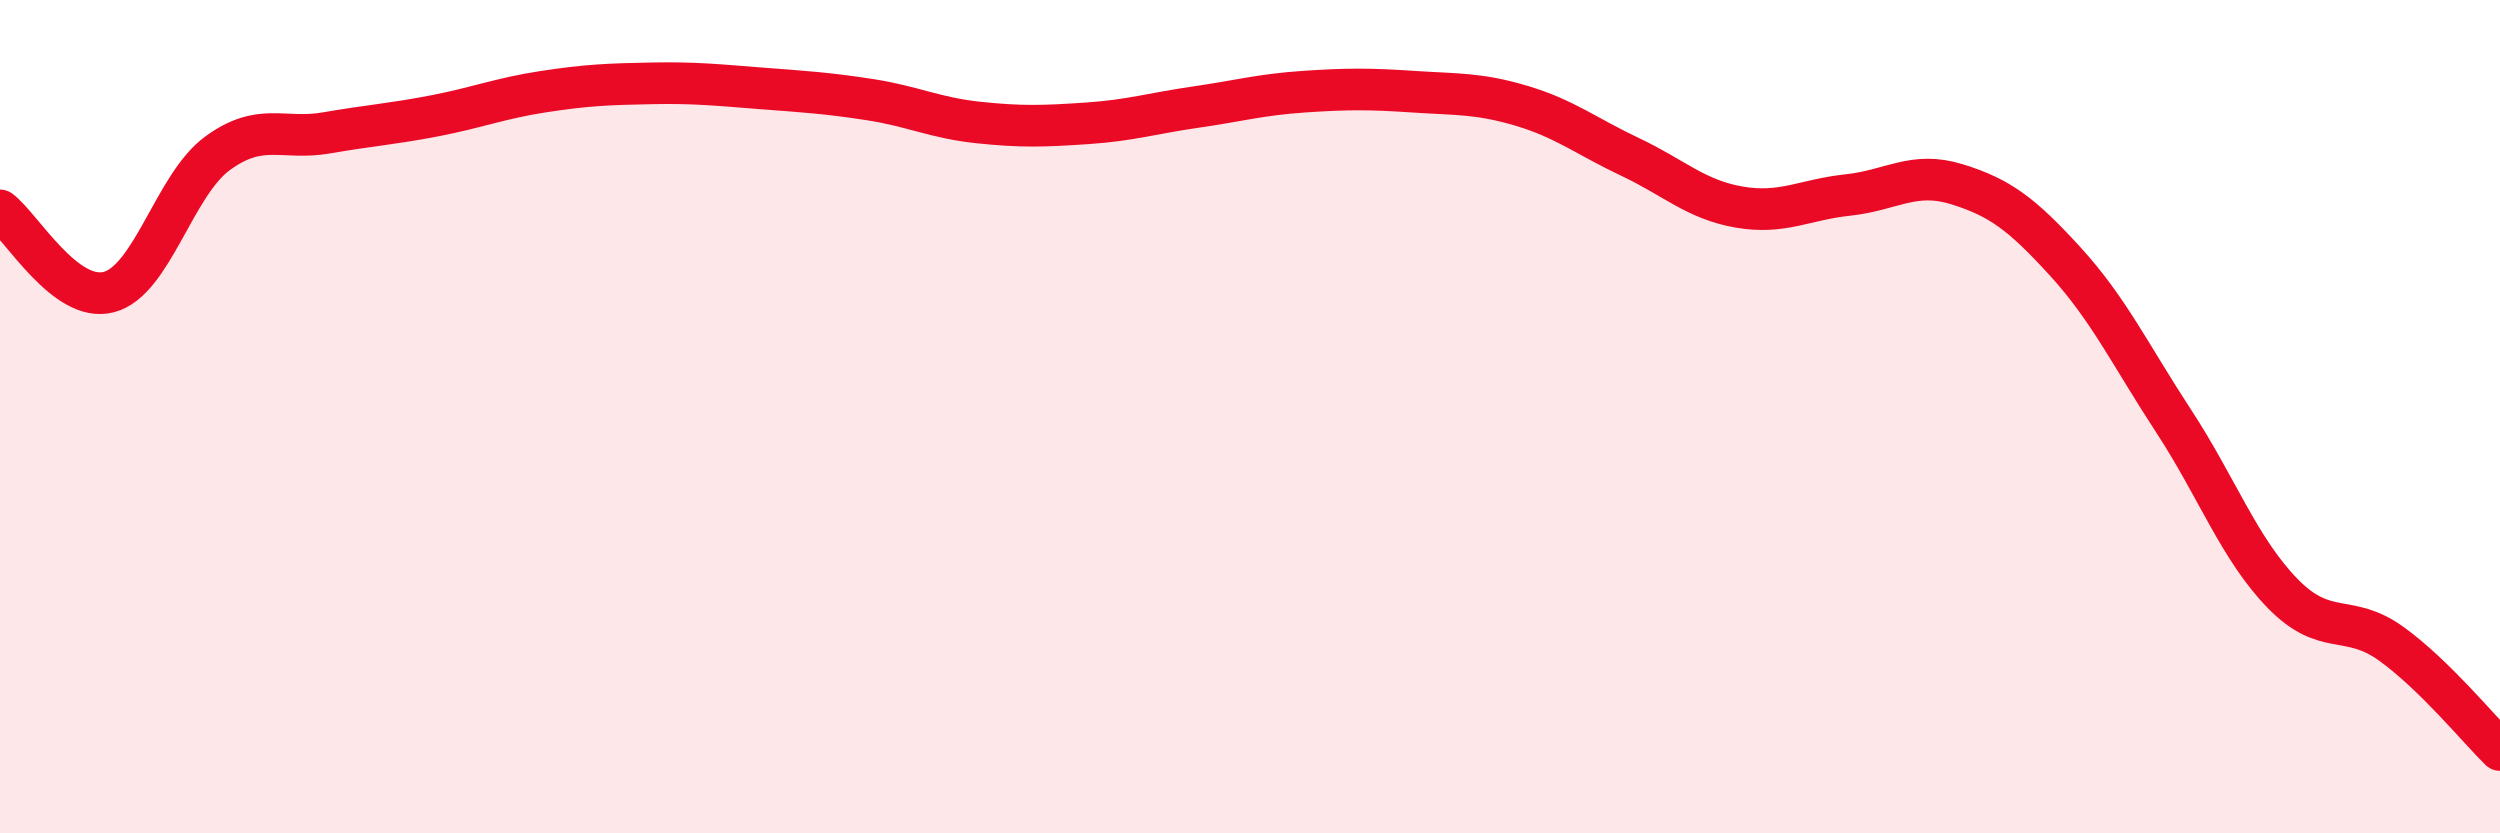
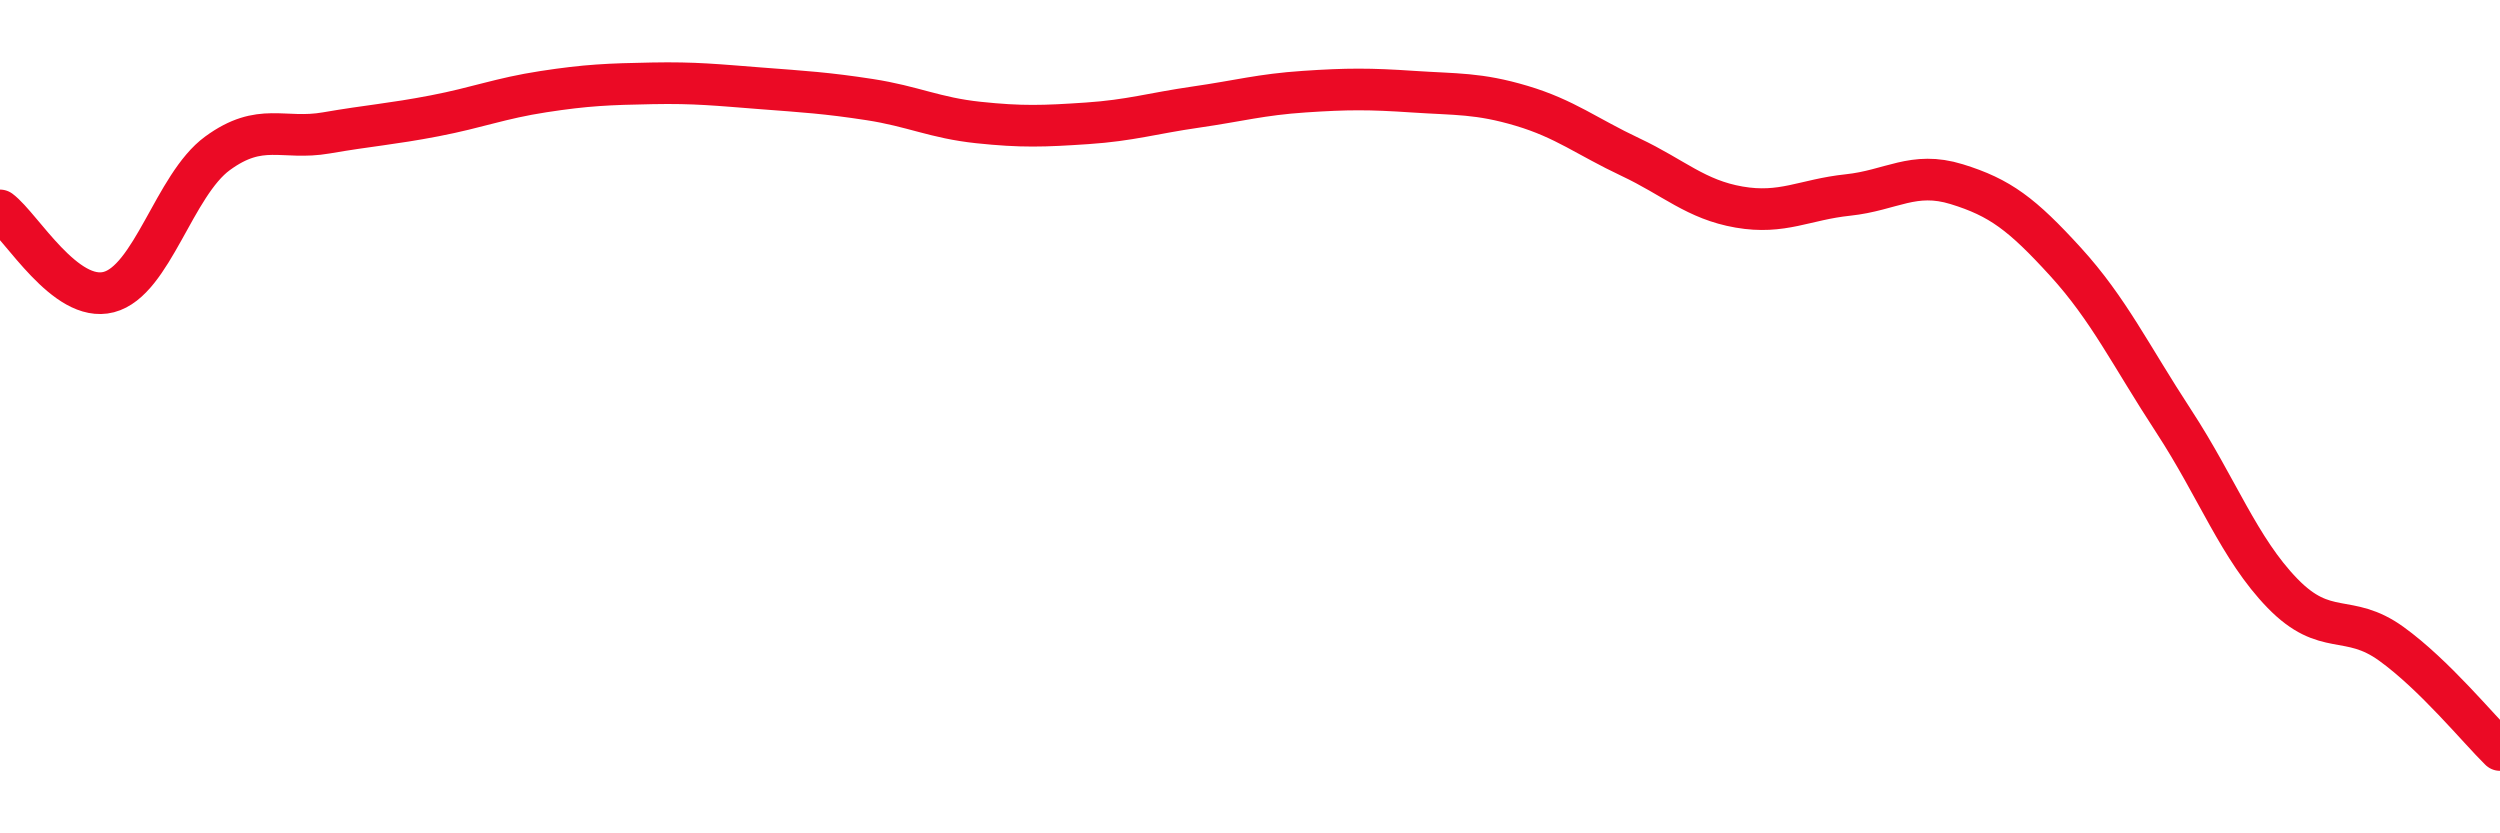
<svg xmlns="http://www.w3.org/2000/svg" width="60" height="20" viewBox="0 0 60 20">
-   <path d="M 0,5.05 C 0.52,5.44 1.57,7.28 2.61,7.01 C 3.65,6.74 4.18,4.44 5.22,3.68 C 6.26,2.92 6.79,3.37 7.83,3.19 C 8.87,3.01 9.39,2.98 10.43,2.78 C 11.47,2.58 12,2.36 13.04,2.2 C 14.08,2.04 14.61,2.02 15.65,2 C 16.69,1.98 17.22,2.04 18.26,2.12 C 19.3,2.2 19.83,2.23 20.87,2.39 C 21.91,2.55 22.44,2.83 23.48,2.94 C 24.52,3.05 25.05,3.03 26.09,2.96 C 27.13,2.89 27.66,2.72 28.7,2.57 C 29.74,2.42 30.26,2.27 31.3,2.2 C 32.34,2.13 32.87,2.13 33.91,2.2 C 34.95,2.27 35.48,2.23 36.52,2.54 C 37.56,2.85 38.09,3.28 39.13,3.77 C 40.17,4.26 40.7,4.79 41.74,4.97 C 42.78,5.15 43.31,4.79 44.35,4.68 C 45.39,4.57 45.92,4.1 46.96,4.42 C 48,4.74 48.53,5.14 49.57,6.28 C 50.61,7.42 51.13,8.52 52.17,10.11 C 53.21,11.7 53.74,13.17 54.78,14.24 C 55.82,15.31 56.35,14.7 57.39,15.45 C 58.43,16.2 59.48,17.49 60,18L60 20L0 20Z" fill="#EB0A25" opacity="0.1" stroke-linecap="round" stroke-linejoin="round" />
  <path d="M 0,5.05 C 0.52,5.44 1.57,7.28 2.61,7.01 C 3.65,6.74 4.18,4.44 5.22,3.68 C 6.26,2.92 6.79,3.37 7.83,3.19 C 8.87,3.01 9.39,2.98 10.43,2.78 C 11.47,2.58 12,2.36 13.04,2.2 C 14.08,2.04 14.61,2.02 15.65,2 C 16.69,1.98 17.22,2.04 18.26,2.12 C 19.3,2.2 19.83,2.23 20.87,2.39 C 21.91,2.55 22.44,2.83 23.48,2.94 C 24.52,3.05 25.05,3.03 26.09,2.96 C 27.13,2.89 27.66,2.72 28.7,2.57 C 29.74,2.42 30.26,2.27 31.3,2.2 C 32.34,2.13 32.87,2.13 33.91,2.2 C 34.95,2.27 35.48,2.23 36.52,2.54 C 37.56,2.85 38.09,3.28 39.13,3.77 C 40.17,4.26 40.7,4.79 41.74,4.97 C 42.78,5.15 43.31,4.79 44.35,4.68 C 45.39,4.57 45.92,4.1 46.96,4.42 C 48,4.74 48.53,5.14 49.57,6.28 C 50.61,7.42 51.13,8.52 52.17,10.11 C 53.21,11.7 53.74,13.17 54.78,14.24 C 55.82,15.31 56.35,14.7 57.39,15.45 C 58.43,16.2 59.48,17.49 60,18" stroke="#EB0A25" stroke-width="1" fill="none" stroke-linecap="round" stroke-linejoin="round" />
</svg>